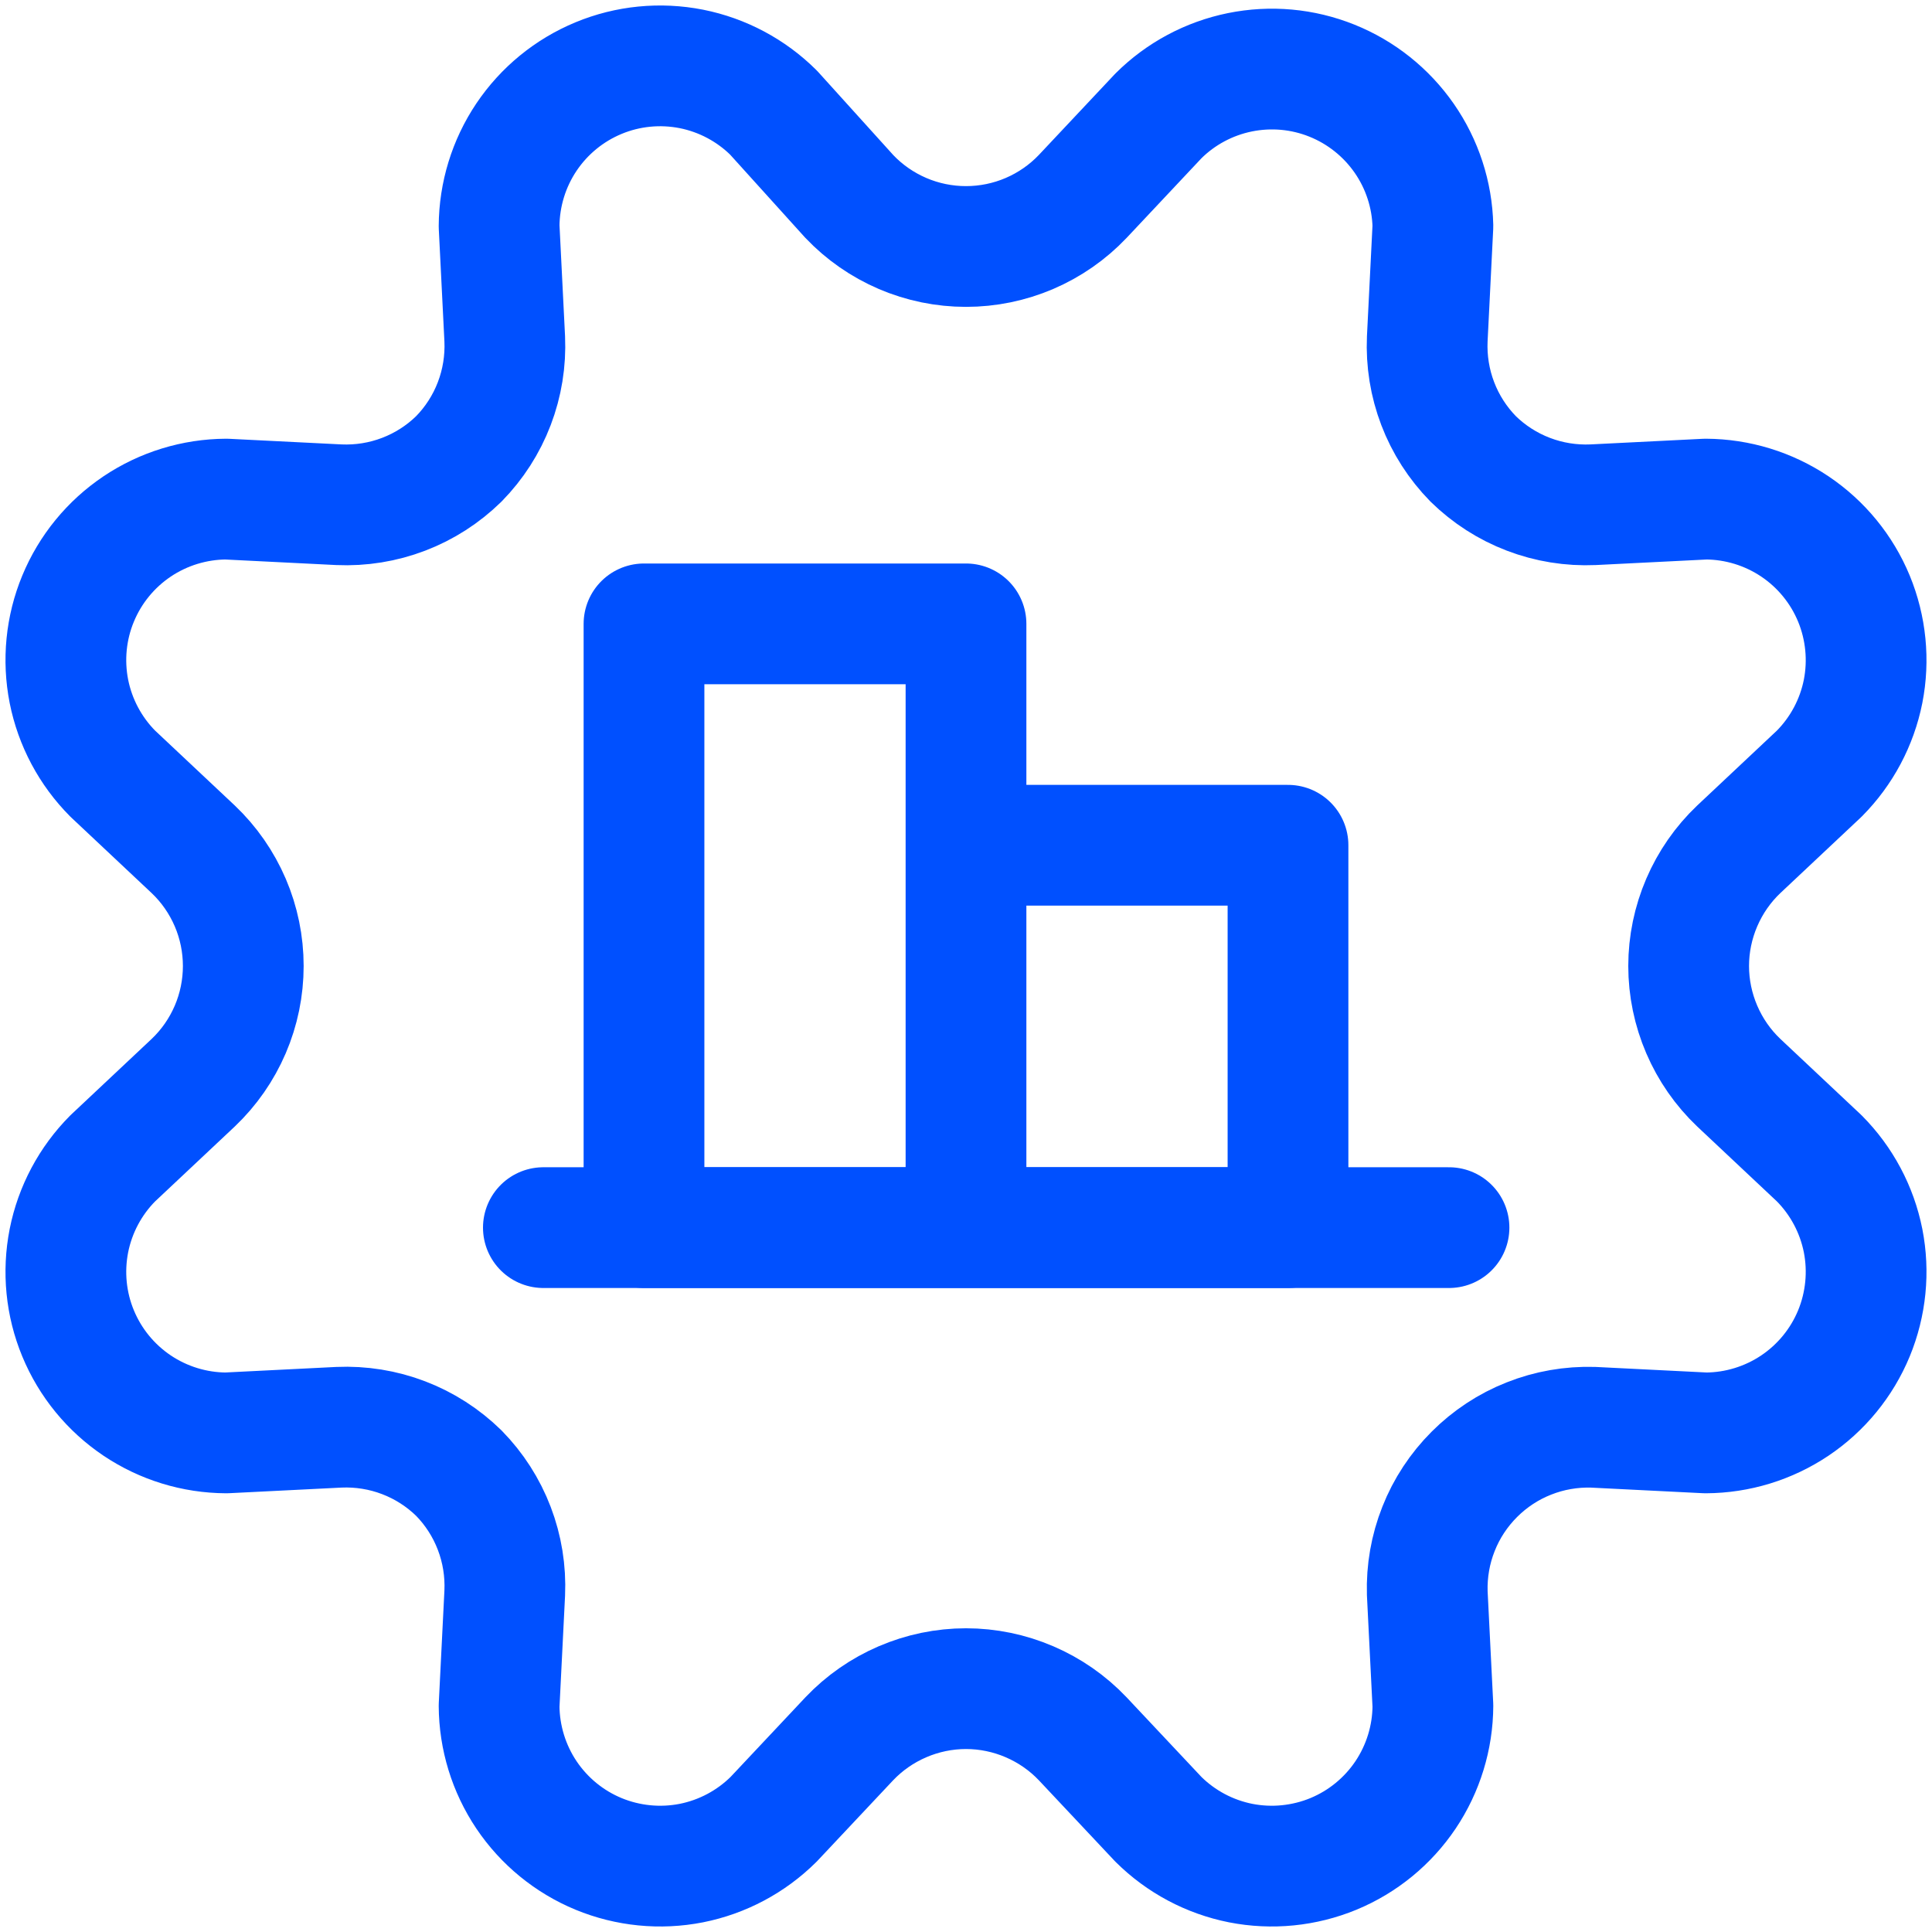
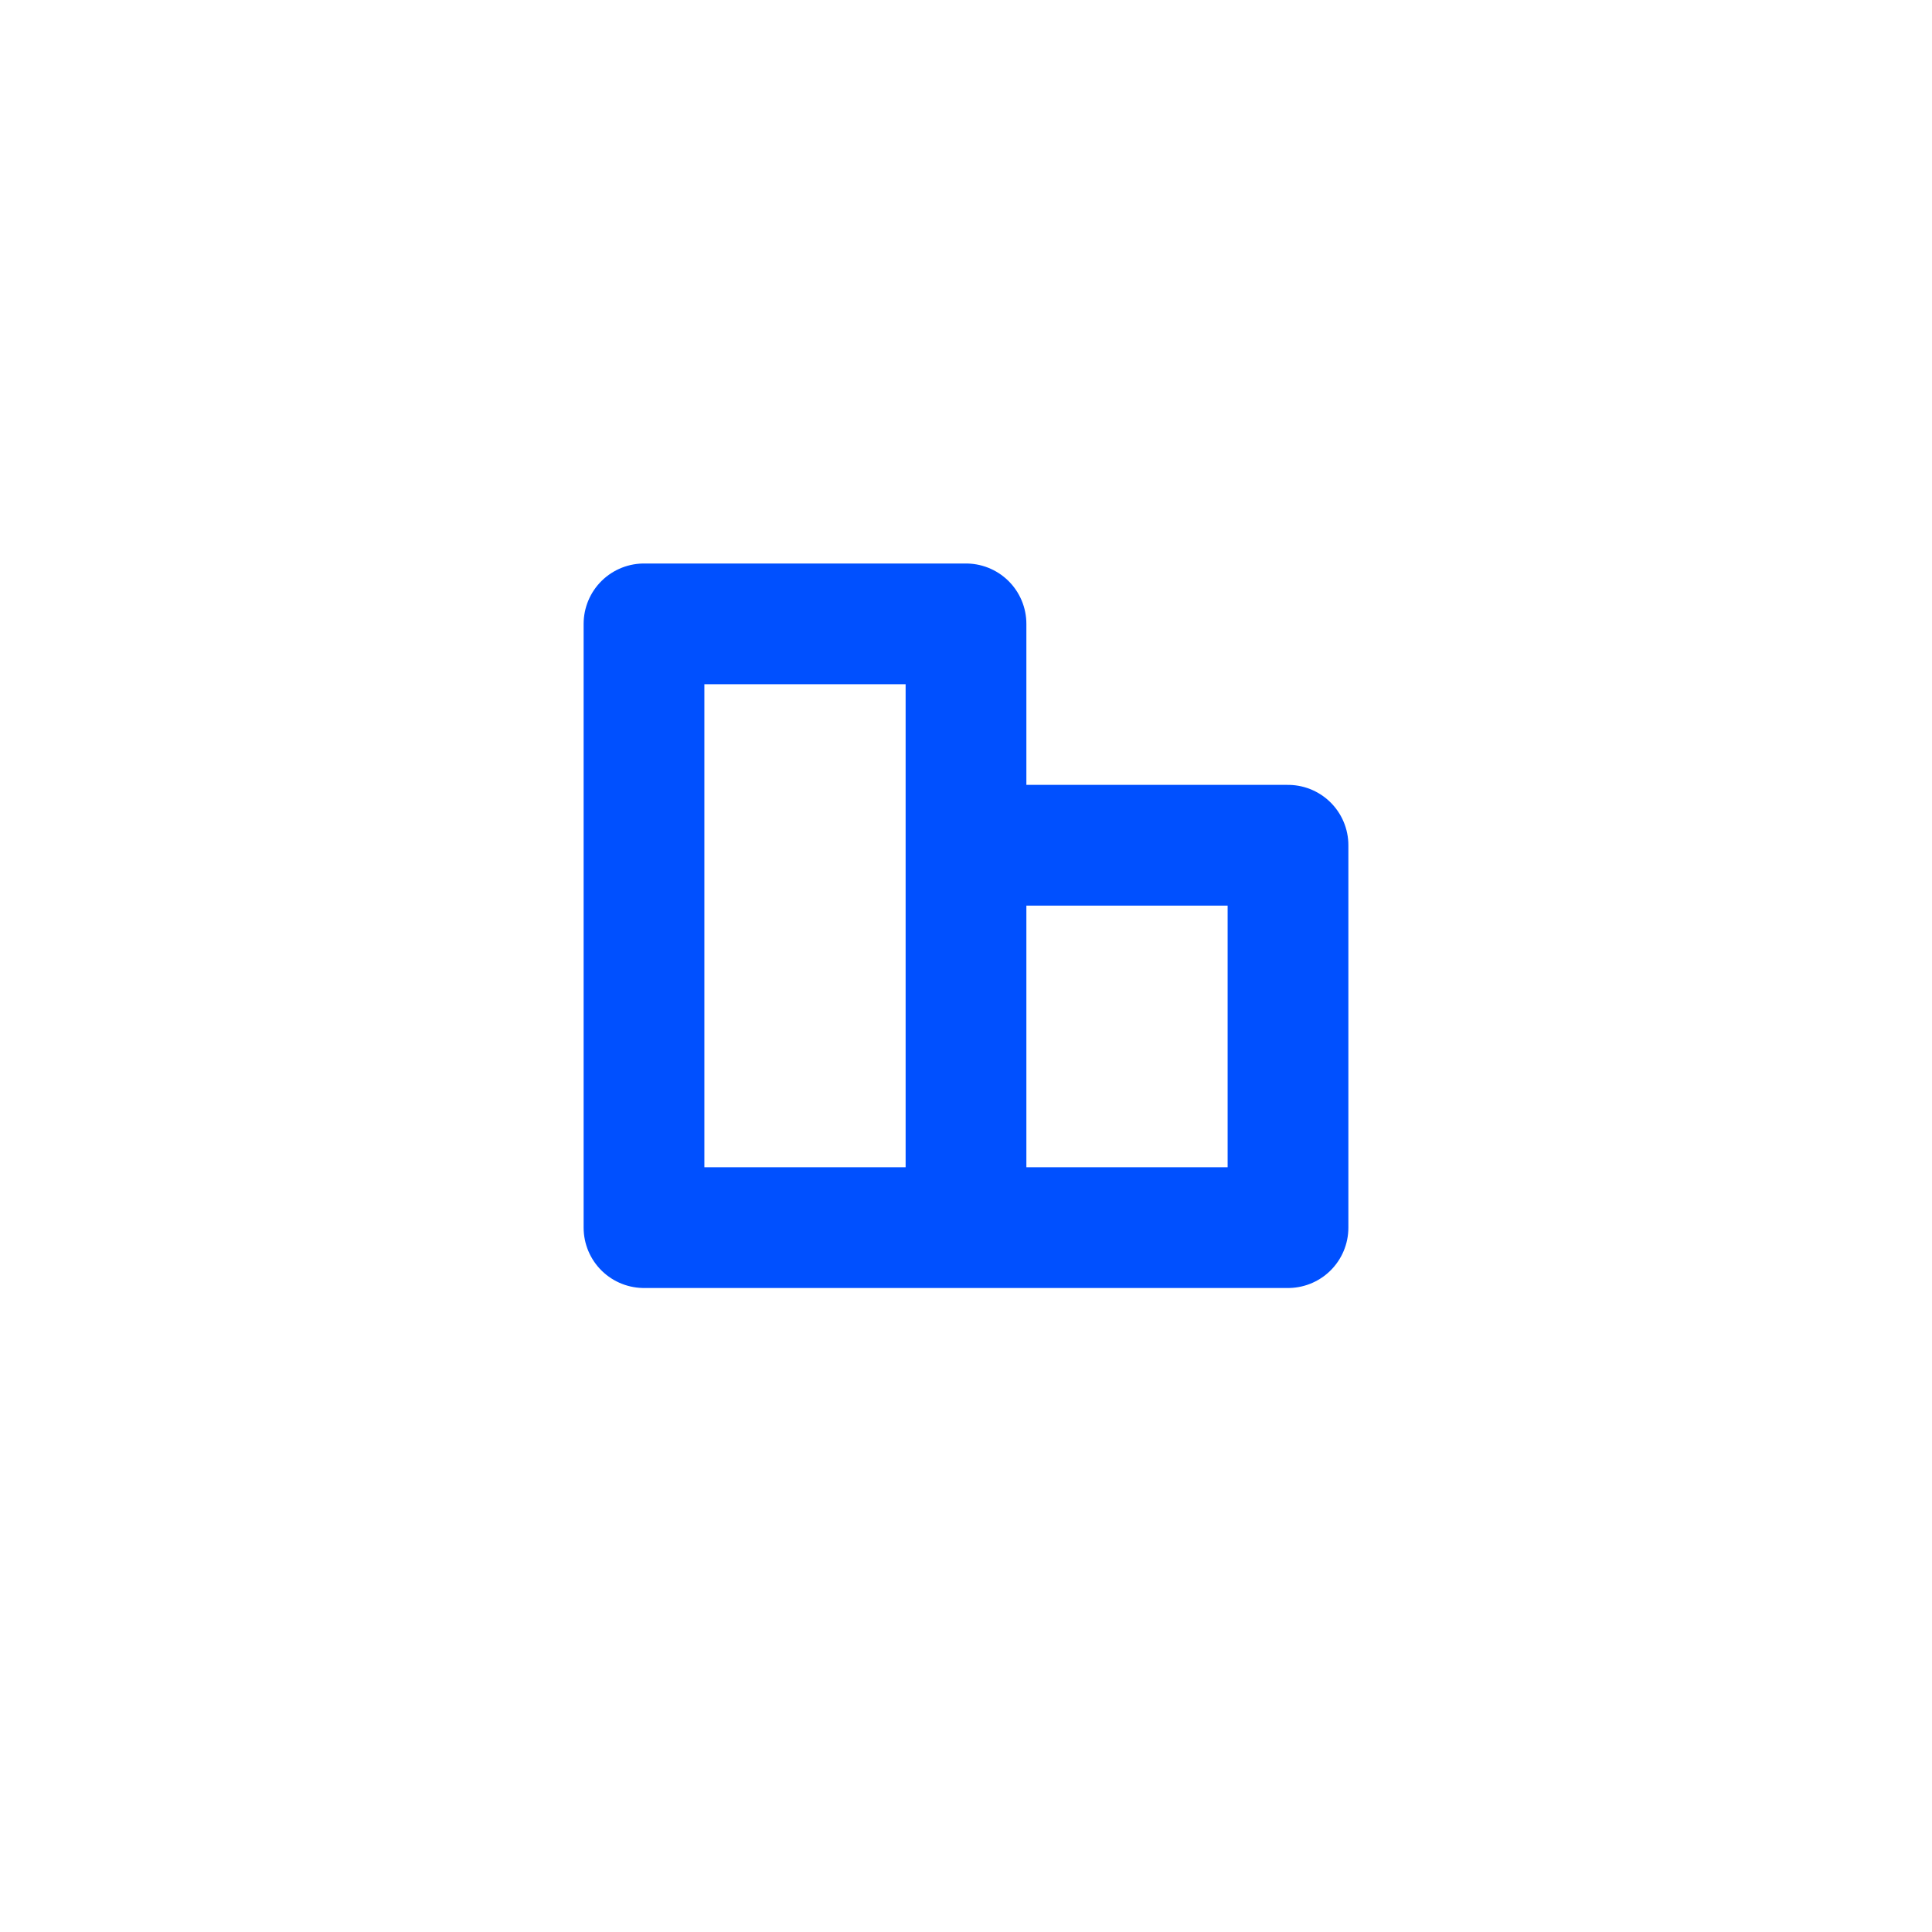
<svg xmlns="http://www.w3.org/2000/svg" width="24" height="24" viewBox="0 0 24 24" fill="none">
  <g clip-path="url(#clip0_86_2880)">
-     <path d="M6.75 15.25H18M10.55 2.44C10.737 2.637 10.962 2.793 11.211 2.9C11.46 3.007 11.729 3.062 12 3.062C12.271 3.062 12.54 3.007 12.789 2.9C13.038 2.793 13.263 2.637 13.45 2.44L14.39 1.44C14.667 1.164 15.019 0.976 15.402 0.898C15.786 0.82 16.183 0.856 16.546 1.002C16.909 1.148 17.221 1.397 17.444 1.718C17.667 2.039 17.791 2.419 17.8 2.81L17.73 4.21C17.718 4.484 17.762 4.758 17.86 5.014C17.958 5.271 18.108 5.504 18.3 5.7C18.496 5.892 18.729 6.042 18.986 6.14C19.242 6.238 19.516 6.282 19.79 6.27L21.19 6.2C21.584 6.202 21.969 6.32 22.297 6.54C22.624 6.76 22.879 7.071 23.03 7.436C23.18 7.8 23.22 8.201 23.144 8.588C23.067 8.975 22.878 9.33 22.6 9.61L21.6 10.55C21.403 10.737 21.247 10.962 21.14 11.211C21.033 11.46 20.977 11.729 20.977 12C20.977 12.271 21.033 12.54 21.14 12.789C21.247 13.038 21.403 13.263 21.6 13.45L22.6 14.39C22.878 14.67 23.067 15.025 23.144 15.412C23.22 15.799 23.18 16.2 23.03 16.564C22.879 16.929 22.624 17.24 22.297 17.46C21.969 17.68 21.584 17.798 21.19 17.8L19.79 17.73C19.517 17.722 19.246 17.769 18.992 17.87C18.738 17.97 18.508 18.122 18.315 18.315C18.122 18.508 17.97 18.738 17.87 18.992C17.769 19.246 17.722 19.517 17.73 19.79L17.8 21.19C17.798 21.584 17.68 21.969 17.46 22.297C17.24 22.624 16.929 22.879 16.564 23.03C16.2 23.18 15.799 23.22 15.412 23.144C15.025 23.067 14.67 22.878 14.39 22.6L13.45 21.6C13.263 21.403 13.038 21.247 12.789 21.14C12.54 21.033 12.271 20.977 12 20.977C11.729 20.977 11.46 21.033 11.211 21.14C10.962 21.247 10.737 21.403 10.55 21.6L9.61 22.6C9.33 22.878 8.975 23.067 8.588 23.144C8.201 23.22 7.8 23.18 7.436 23.03C7.071 22.879 6.76 22.624 6.54 22.297C6.32 21.969 6.202 21.584 6.2 21.19L6.27 19.79C6.282 19.516 6.238 19.242 6.14 18.986C6.042 18.729 5.892 18.496 5.7 18.3C5.504 18.108 5.271 17.958 5.014 17.86C4.758 17.762 4.484 17.718 4.21 17.73L2.81 17.8C2.416 17.798 2.031 17.68 1.703 17.46C1.376 17.24 1.121 16.929 0.97 16.564C0.819 16.2 0.78 15.799 0.856 15.412C0.933 15.025 1.122 14.67 1.4 14.39L2.4 13.45C2.597 13.263 2.753 13.038 2.86 12.789C2.967 12.54 3.022 12.271 3.022 12C3.022 11.729 2.967 11.46 2.86 11.211C2.753 10.962 2.597 10.737 2.4 10.55L1.4 9.61C1.122 9.33 0.933 8.975 0.856 8.588C0.78 8.201 0.819 7.8 0.97 7.436C1.121 7.071 1.376 6.76 1.703 6.54C2.031 6.32 2.416 6.202 2.81 6.2L4.21 6.27C4.484 6.282 4.758 6.238 5.014 6.14C5.271 6.042 5.504 5.892 5.7 5.7C5.892 5.504 6.042 5.271 6.14 5.014C6.238 4.758 6.282 4.484 6.27 4.21L6.2 2.81C6.202 2.416 6.32 2.031 6.54 1.703C6.76 1.376 7.071 1.121 7.436 0.97C7.8 0.819 8.201 0.78 8.588 0.856C8.975 0.933 9.33 1.122 9.61 1.4L10.55 2.44Z" stroke="#0050FF" stroke-width="1.5" stroke-linecap="round" stroke-linejoin="round" />
    <path d="M12 15.25V7.75H8V15.25H12ZM12 15.25H16V10.5H12V15.25Z" stroke="#0050FF" stroke-width="1.5" stroke-linecap="round" stroke-linejoin="round" />
  </g>
  <defs>
    <clipPath id="clip0_86_2880">
      <rect width="24" height="24" fill="white" />
    </clipPath>
  </defs>
</svg>